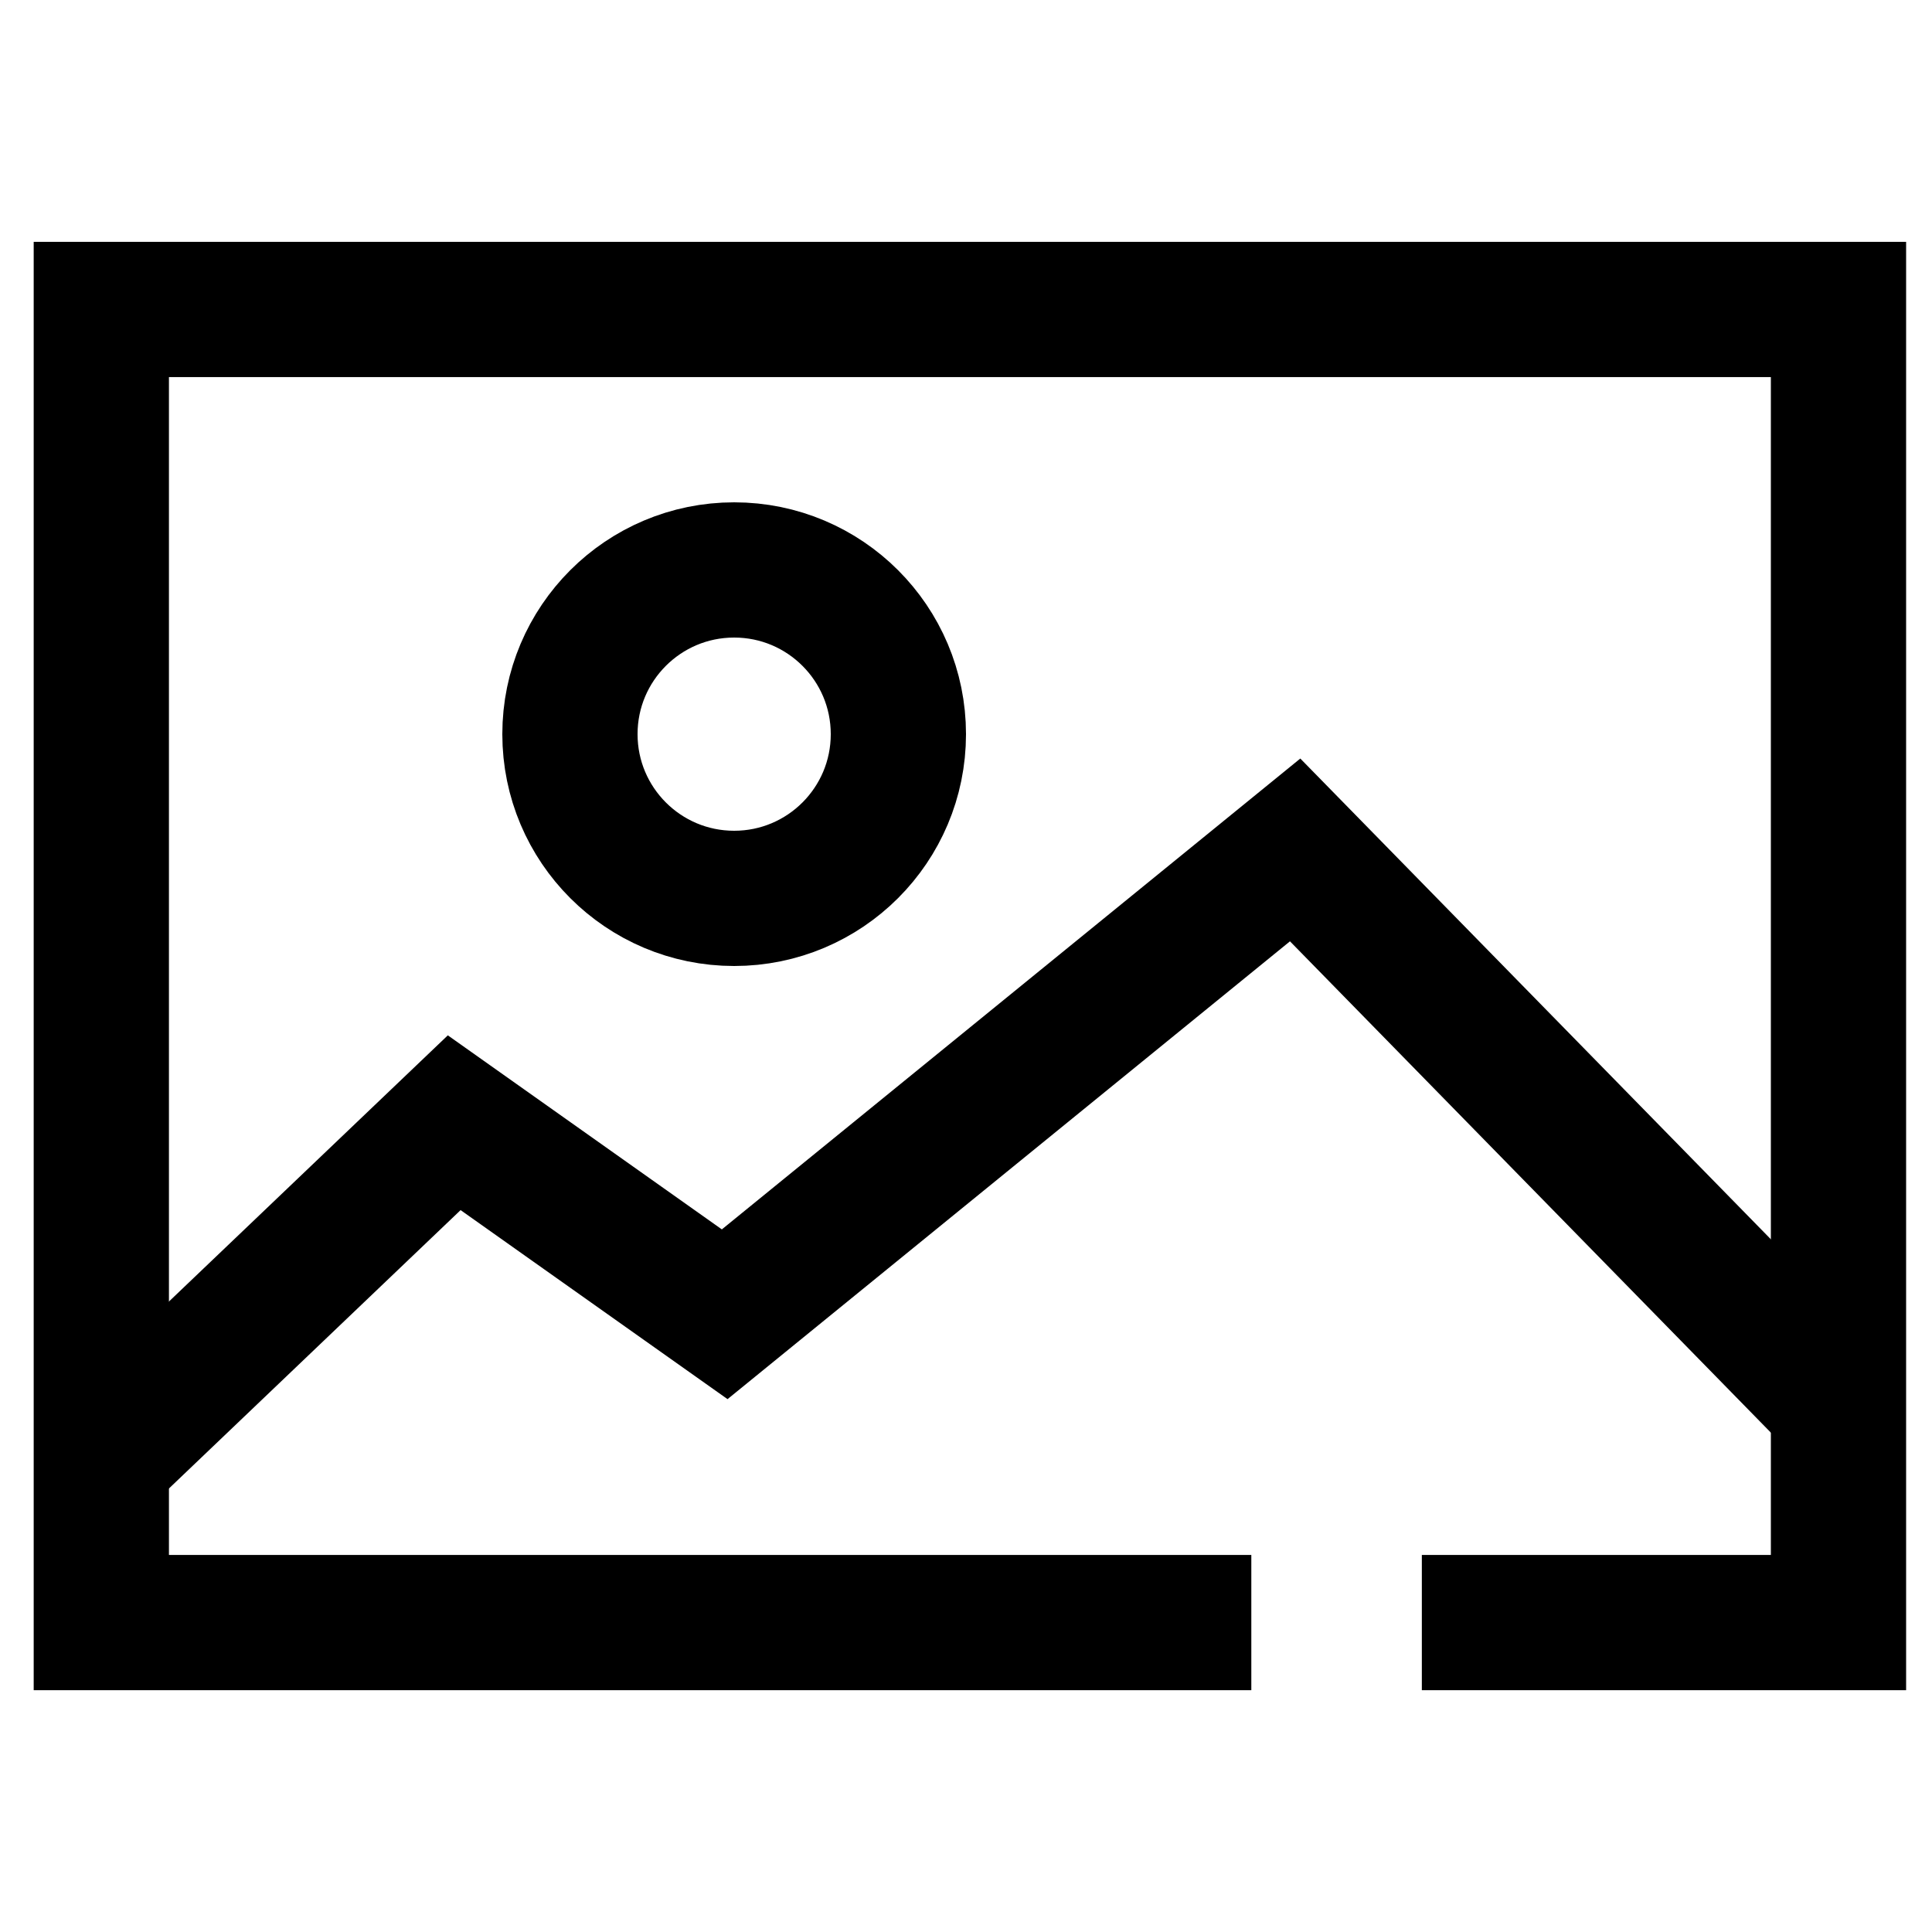
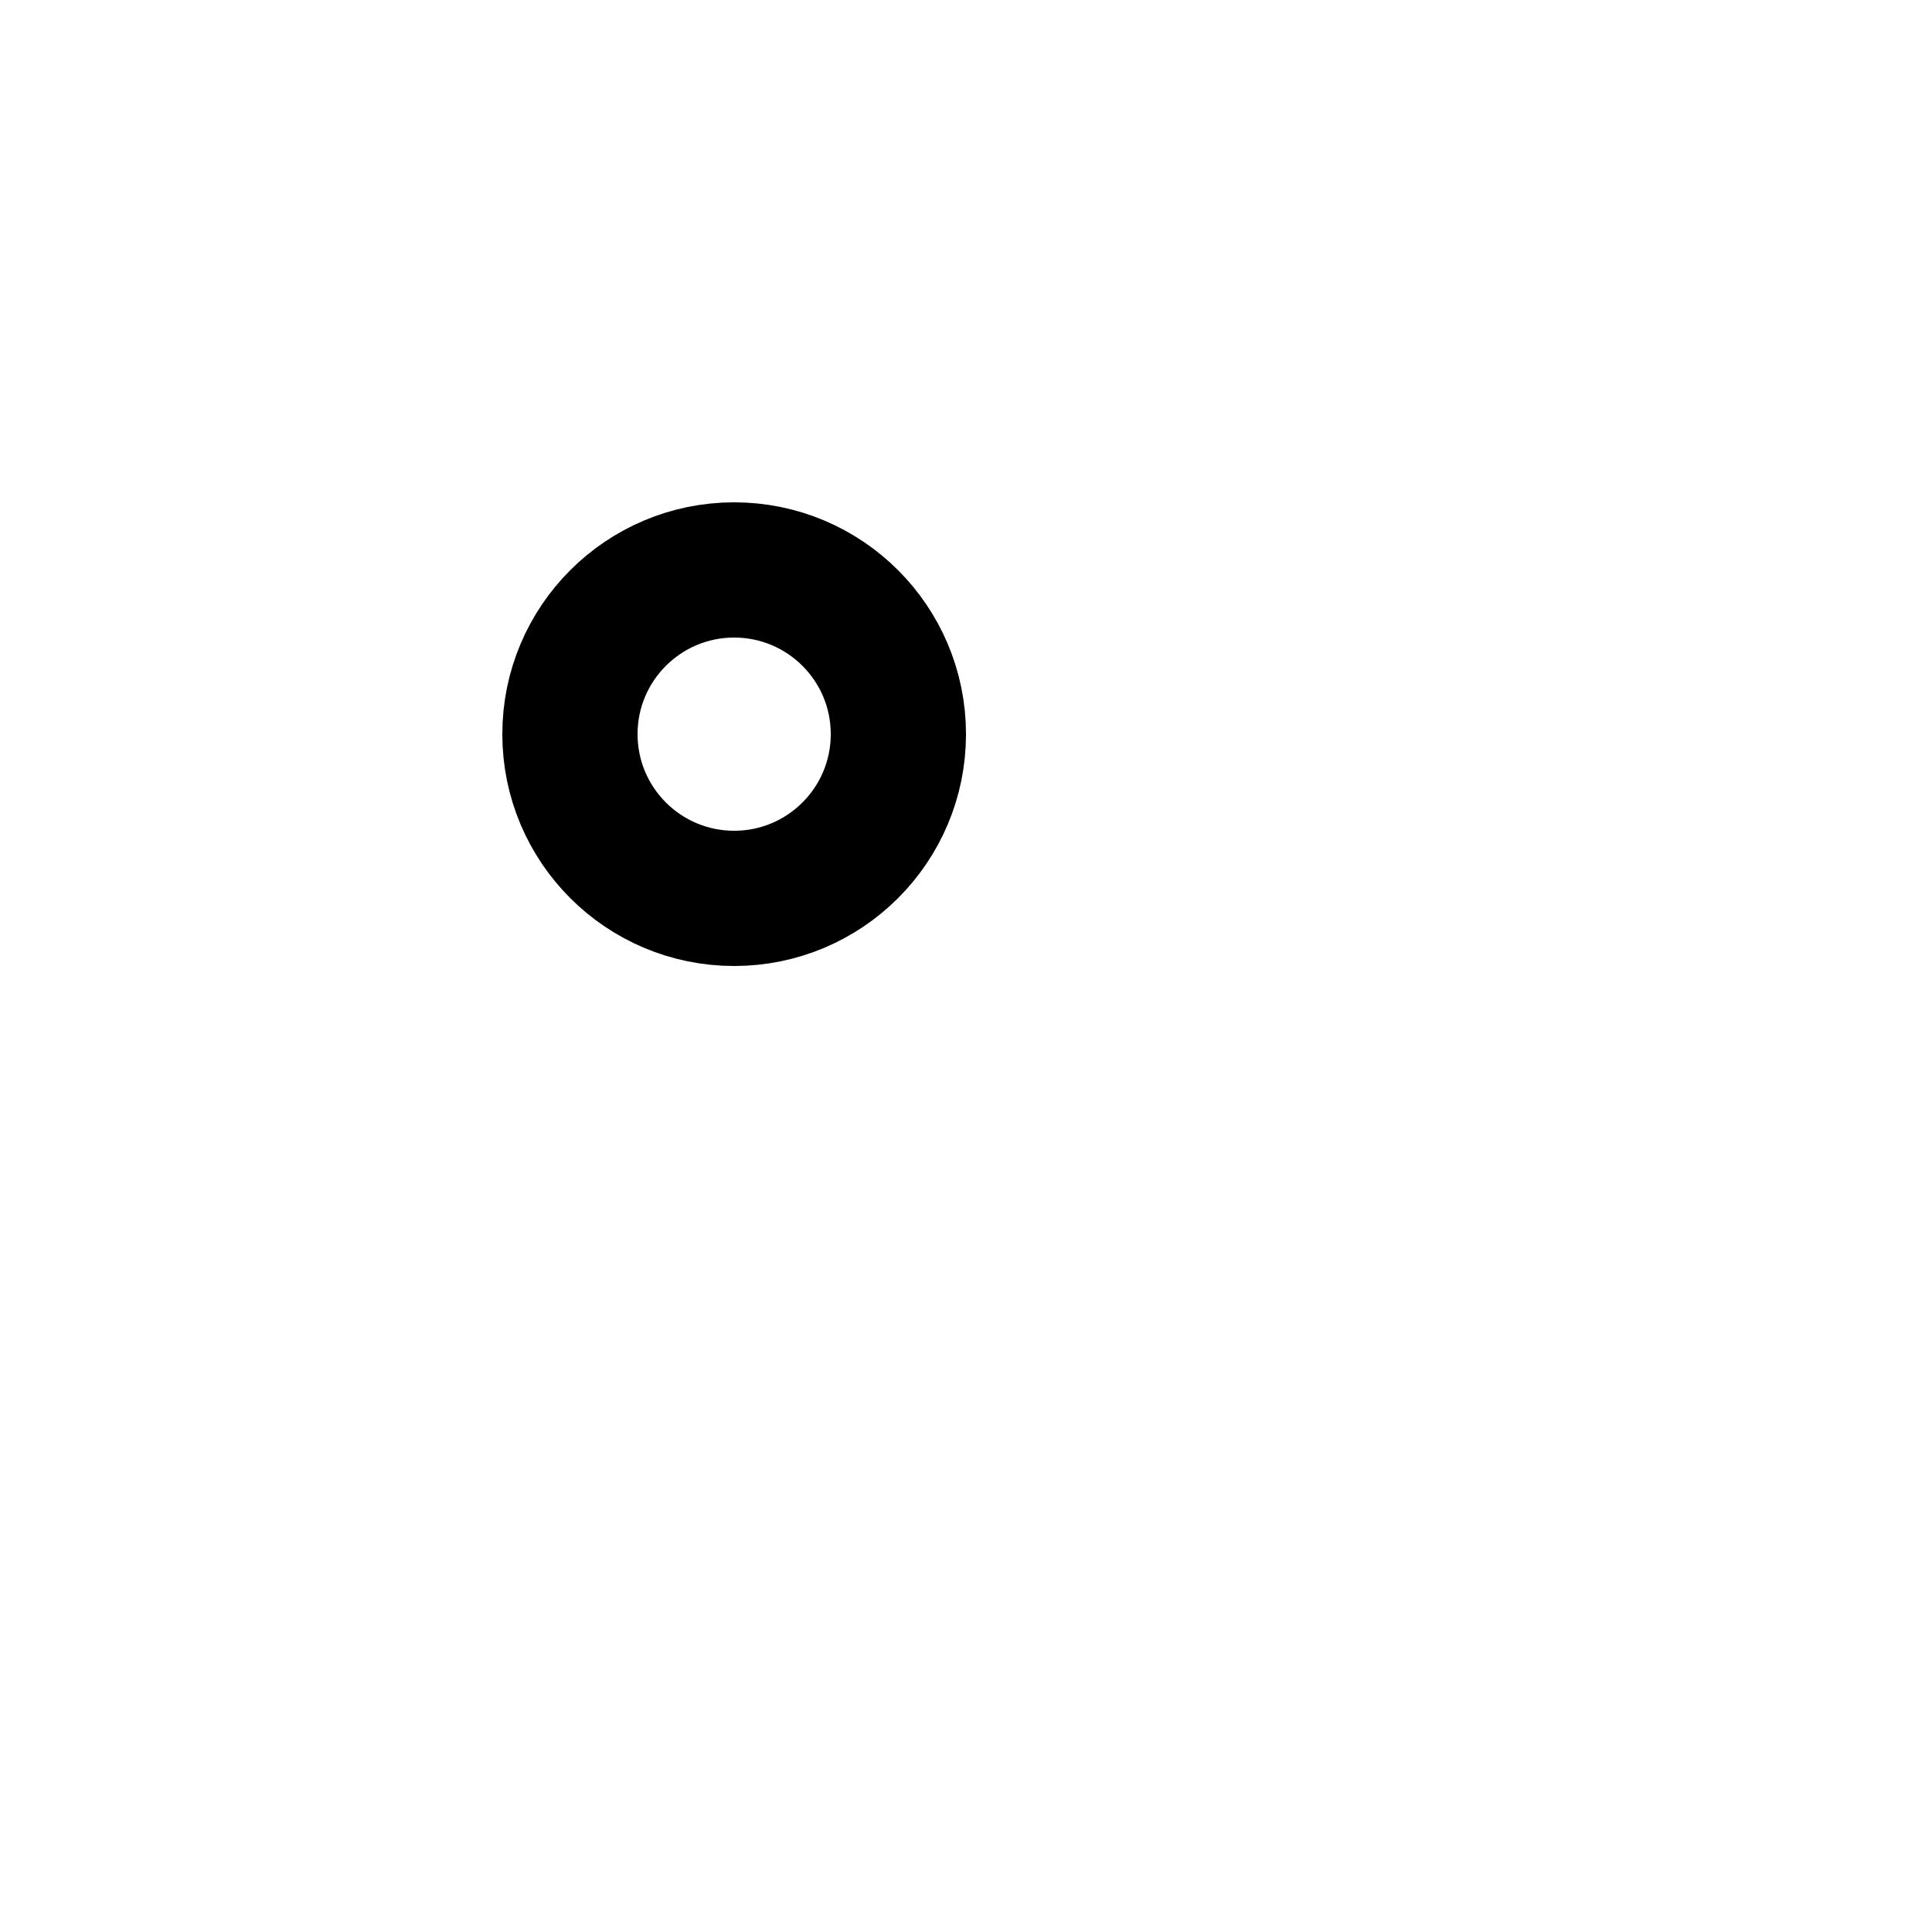
<svg xmlns="http://www.w3.org/2000/svg" width="50" height="50" viewBox="0 0 50 50">
  <defs>
    <clipPath id="clip-path">
      <rect id="Rectangle_16038" data-name="Rectangle 16038" width="50" height="50" transform="translate(640 1269)" fill="#fff" stroke="#707070" stroke-width="1" />
    </clipPath>
  </defs>
  <g id="Mask_Group_25375" data-name="Mask Group 25375" transform="translate(-640 -1269)" clip-path="url(#clip-path)">
-     <path id="Path_77581" data-name="Path 77581" d="M4952.486,1314.988h10.783v-33.983h-44.958v33.983h29.762" transform="translate(-4275.689 -3.996)" fill="none" stroke="#000" stroke-width="3.5" />
    <g id="Group_59806" data-name="Group 59806" transform="translate(-0.074 2.693)">
      <g id="Group_59805" data-name="Group 59805" transform="translate(647.523 1288.391)">
-         <path id="Path_77582" data-name="Path 77582" d="M4922.106,1320.317l8.628-8.235,7,4.957,14.763-12.017,13.628,13.923" transform="translate(-4926.428 -1305.11)" fill="none" stroke="#000" stroke-width="3.5" />
-       </g>
+         </g>
    </g>
    <g id="Ellipse_60246" data-name="Ellipse 60246" transform="translate(653 1282)" fill="none" stroke="#000" stroke-width="3.5">
      <circle cx="6" cy="6" r="6" stroke="none" />
      <circle cx="6" cy="6" r="4.25" fill="none" />
    </g>
  </g>
</svg>